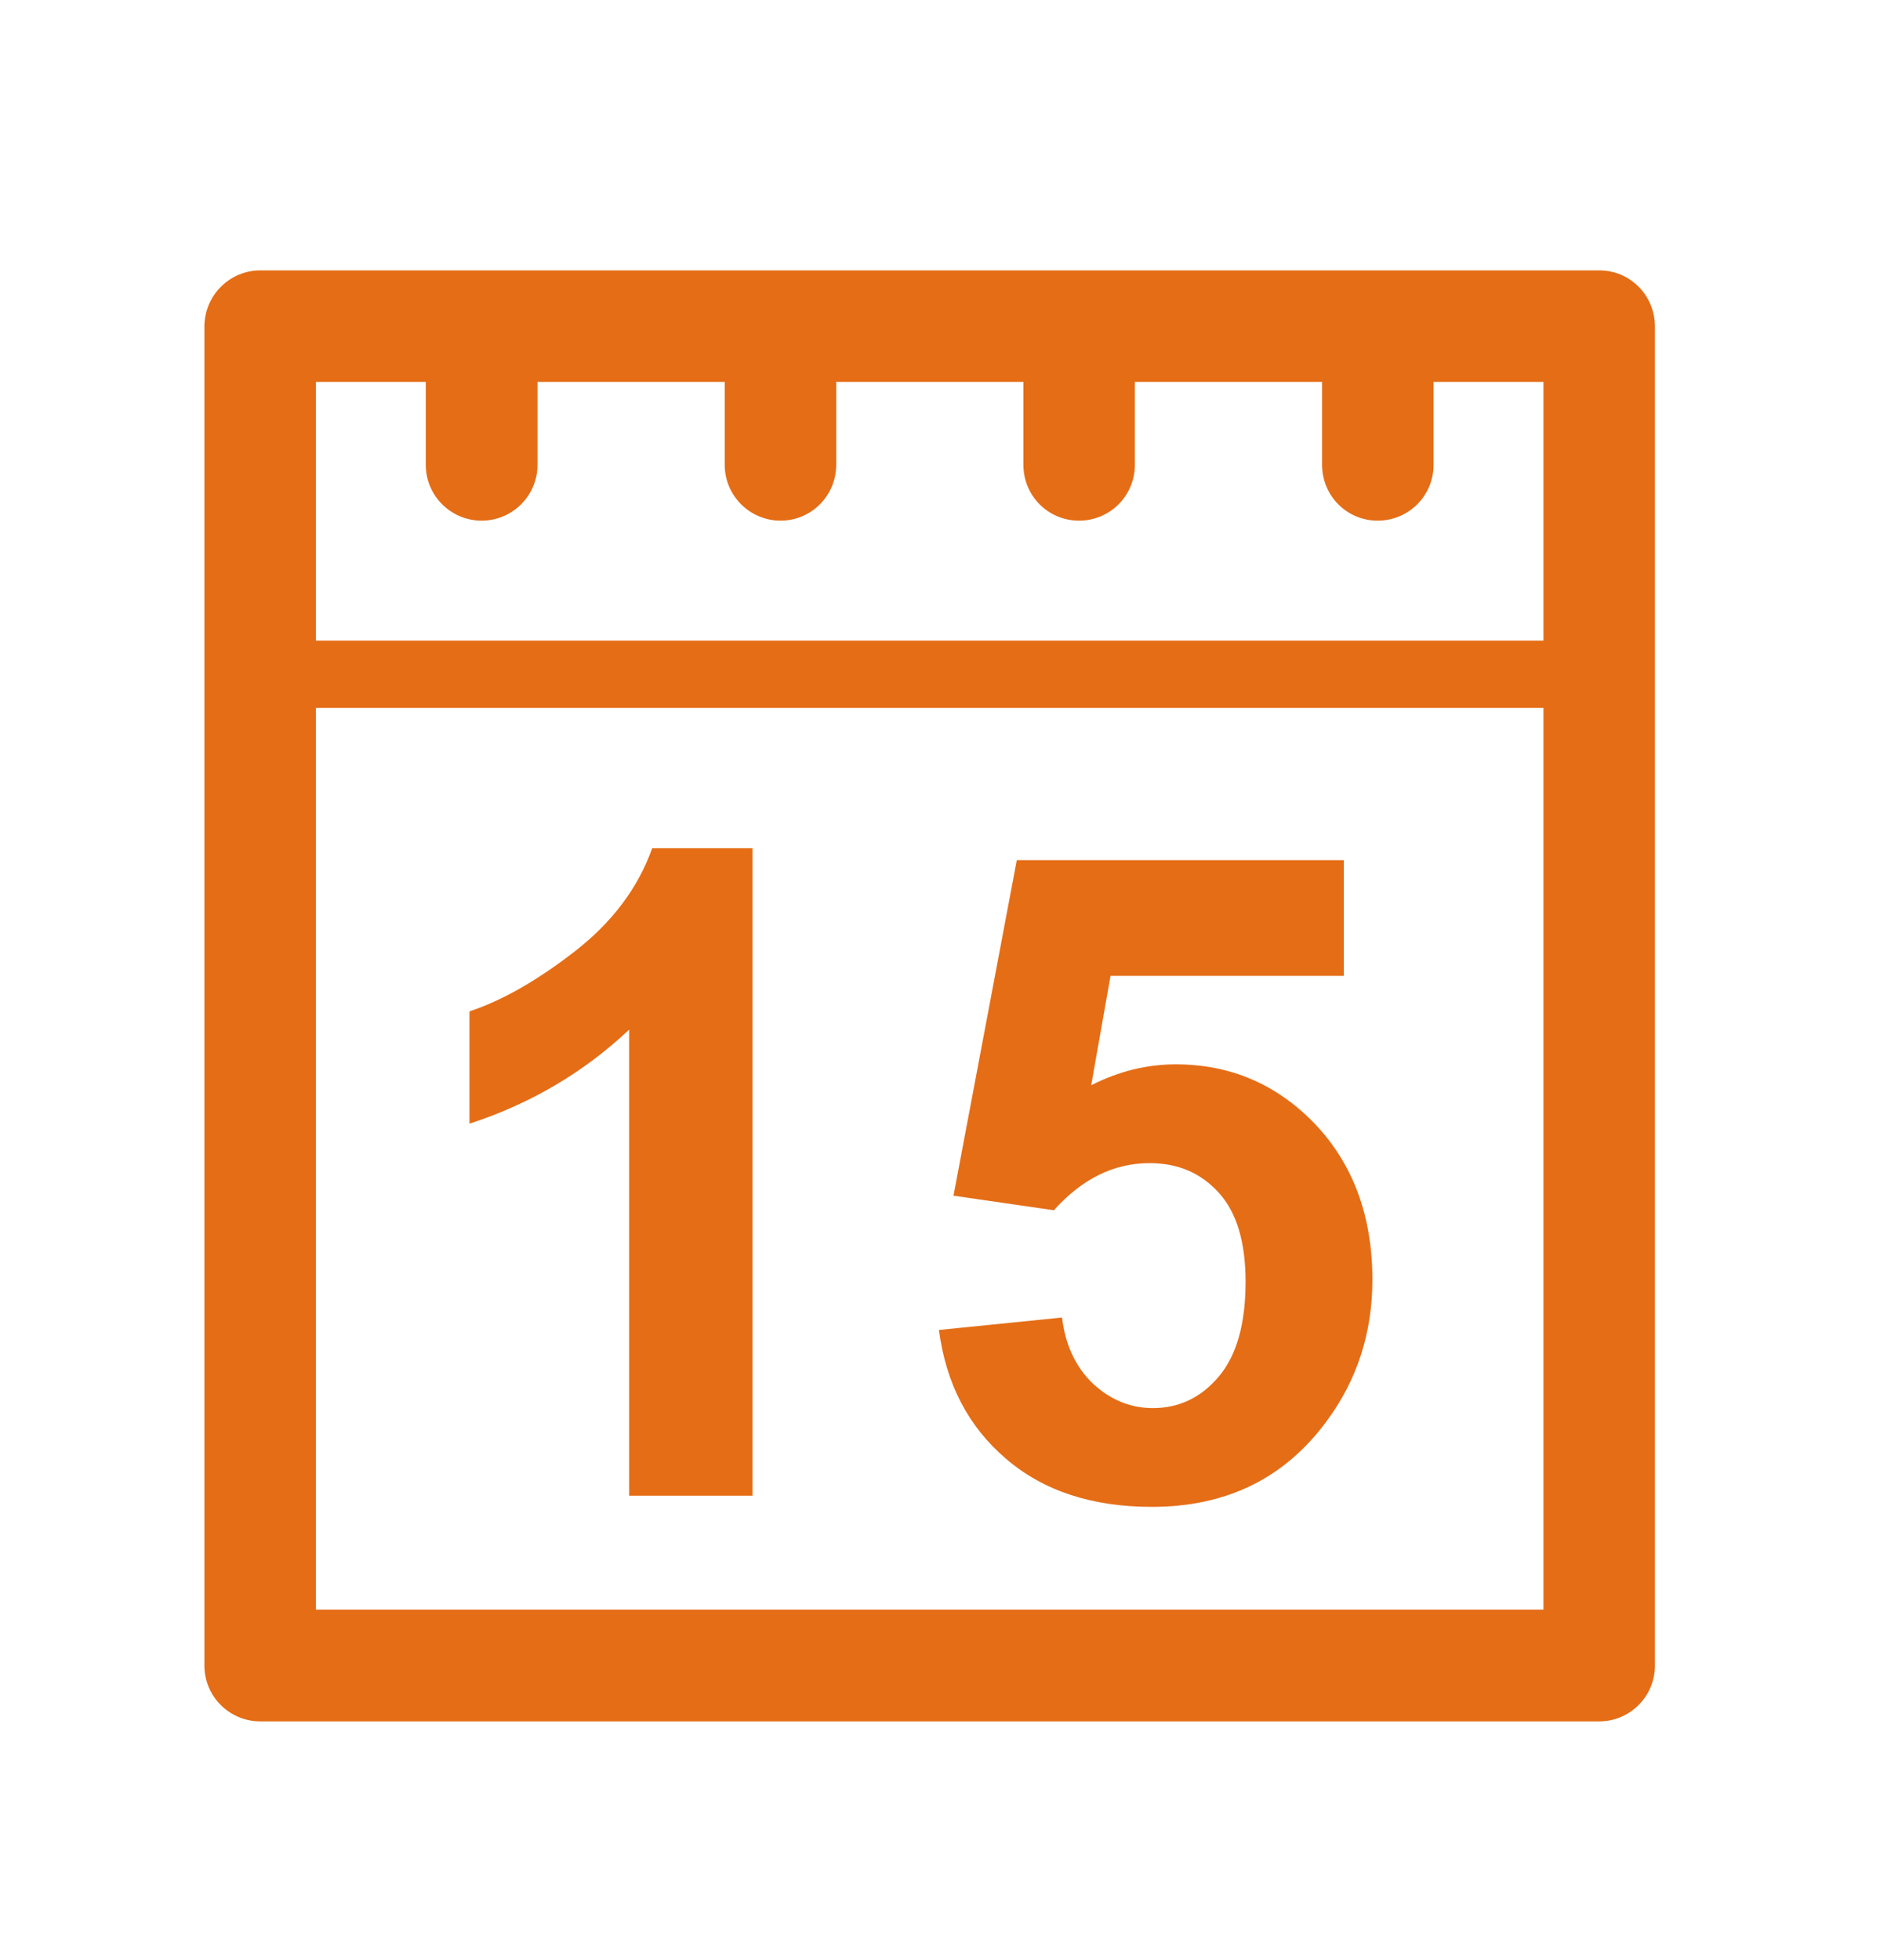
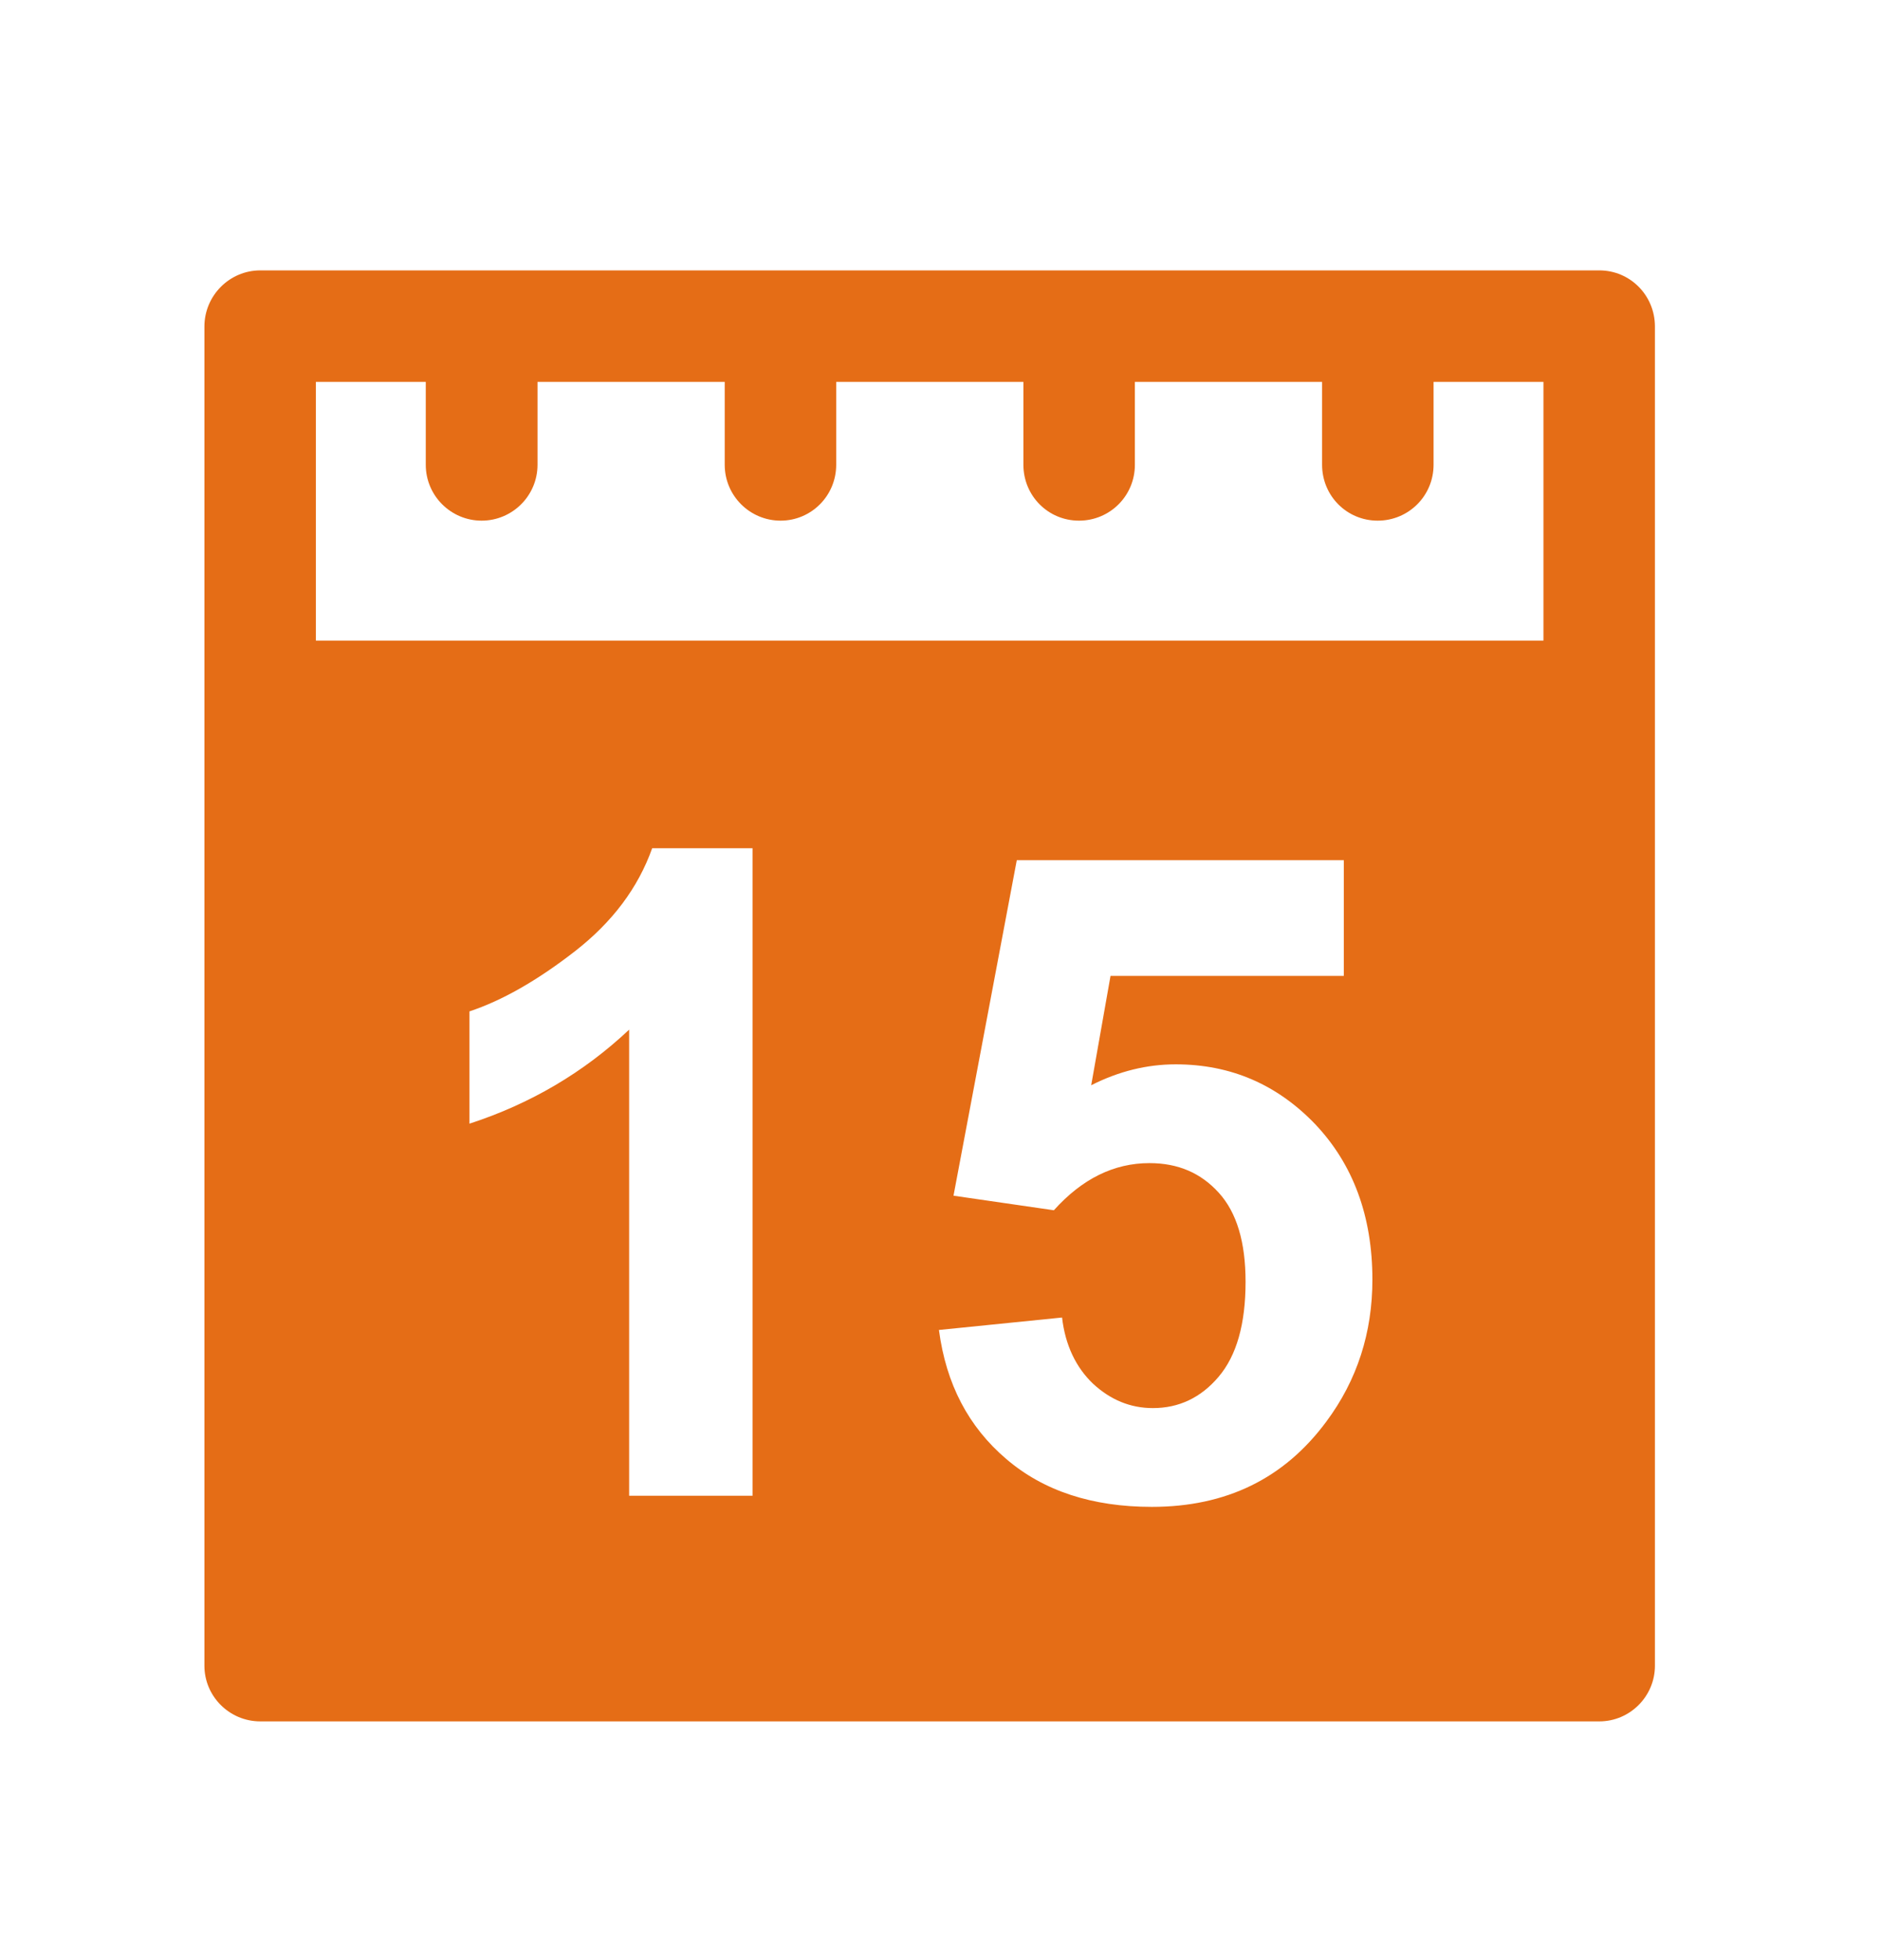
<svg xmlns="http://www.w3.org/2000/svg" id="Layer_1" viewBox="0 0 71 74">
-   <path d="M9.83,10.21h50.57c1.16,0,2.1.94,2.1,2.12v50.57c0,1.15-.94,2.1-2.1,2.1H9.83c-1.17,0-2.11-.95-2.11-2.1V12.33c0-1.17.95-2.12,2.11-2.12h0ZM35.46,50.22h0c.27,2.05,1.12,3.66,2.54,4.87,1.41,1.21,3.25,1.81,5.5,1.81,2.81,0,5-1.07,6.59-3.22,1.17-1.57,1.74-3.37,1.74-5.36,0-2.4-.73-4.36-2.16-5.87-1.44-1.5-3.19-2.26-5.27-2.26-1.08,0-2.15.26-3.19.79l.73-4.13h8.81v-4.37h-12.35l-2.39,12.67,3.79.55c1.07-1.19,2.27-1.78,3.61-1.78,1.08,0,1.94.37,2.62,1.12s1.01,1.87,1.01,3.36c0,1.6-.34,2.79-1.02,3.59-.67.79-1.5,1.18-2.48,1.18-.85,0-1.6-.31-2.26-.92-.64-.61-1.05-1.45-1.17-2.5l-4.65.47h0ZM28.42,56.48h0v-24.45h-3.79c-.53,1.49-1.5,2.79-2.93,3.9-1.43,1.11-2.76,1.86-3.97,2.26v4.24c2.31-.75,4.32-1.94,6.03-3.55v17.6h4.67ZM11.93,24.19h46.36v-9.77h-4.15v3.13c0,1.17-.94,2.11-2.11,2.11s-2.1-.94-2.1-2.11v-3.13h-7.07v3.13c0,1.17-.94,2.11-2.11,2.11s-2.1-.94-2.1-2.11v-3.13h-7.07v3.13c0,1.17-.94,2.11-2.1,2.11s-2.11-.94-2.11-2.11v-3.13h-7.07v3.13c0,1.17-.95,2.11-2.11,2.11s-2.11-.94-2.11-2.11v-3.13h-4.15v9.77h0ZM58.29,26.73H11.93v34.05h46.36V26.73h0Z" style="fill:#e56d16;" />
+   <path d="M9.83,10.21h50.57c1.16,0,2.1.94,2.1,2.12v50.57c0,1.15-.94,2.1-2.1,2.1H9.83c-1.17,0-2.11-.95-2.11-2.1V12.33c0-1.17.95-2.12,2.11-2.12h0ZM35.46,50.22h0c.27,2.05,1.12,3.66,2.54,4.87,1.41,1.21,3.25,1.81,5.5,1.81,2.81,0,5-1.07,6.59-3.22,1.17-1.57,1.74-3.37,1.74-5.36,0-2.4-.73-4.36-2.16-5.87-1.44-1.5-3.19-2.26-5.27-2.26-1.08,0-2.15.26-3.19.79l.73-4.13h8.81v-4.37h-12.35l-2.39,12.67,3.79.55c1.07-1.19,2.27-1.78,3.61-1.78,1.08,0,1.94.37,2.62,1.12s1.01,1.87,1.01,3.36c0,1.6-.34,2.79-1.02,3.59-.67.79-1.5,1.18-2.48,1.18-.85,0-1.6-.31-2.26-.92-.64-.61-1.05-1.45-1.17-2.5l-4.65.47h0ZM28.42,56.48h0v-24.45h-3.79c-.53,1.49-1.5,2.79-2.93,3.9-1.43,1.11-2.76,1.86-3.97,2.26v4.24c2.31-.75,4.32-1.94,6.03-3.55v17.6h4.67ZM11.93,24.19h46.36v-9.77h-4.15v3.13c0,1.17-.94,2.11-2.11,2.11s-2.1-.94-2.1-2.11v-3.13h-7.07v3.13c0,1.17-.94,2.11-2.11,2.11s-2.1-.94-2.1-2.11v-3.13h-7.07v3.13c0,1.17-.94,2.11-2.1,2.11s-2.11-.94-2.11-2.11v-3.13h-7.07v3.13c0,1.17-.95,2.11-2.11,2.11s-2.11-.94-2.11-2.11v-3.13h-4.15v9.77h0ZM58.29,26.73H11.93v34.05V26.73h0Z" style="fill:#e56d16;" />
</svg>